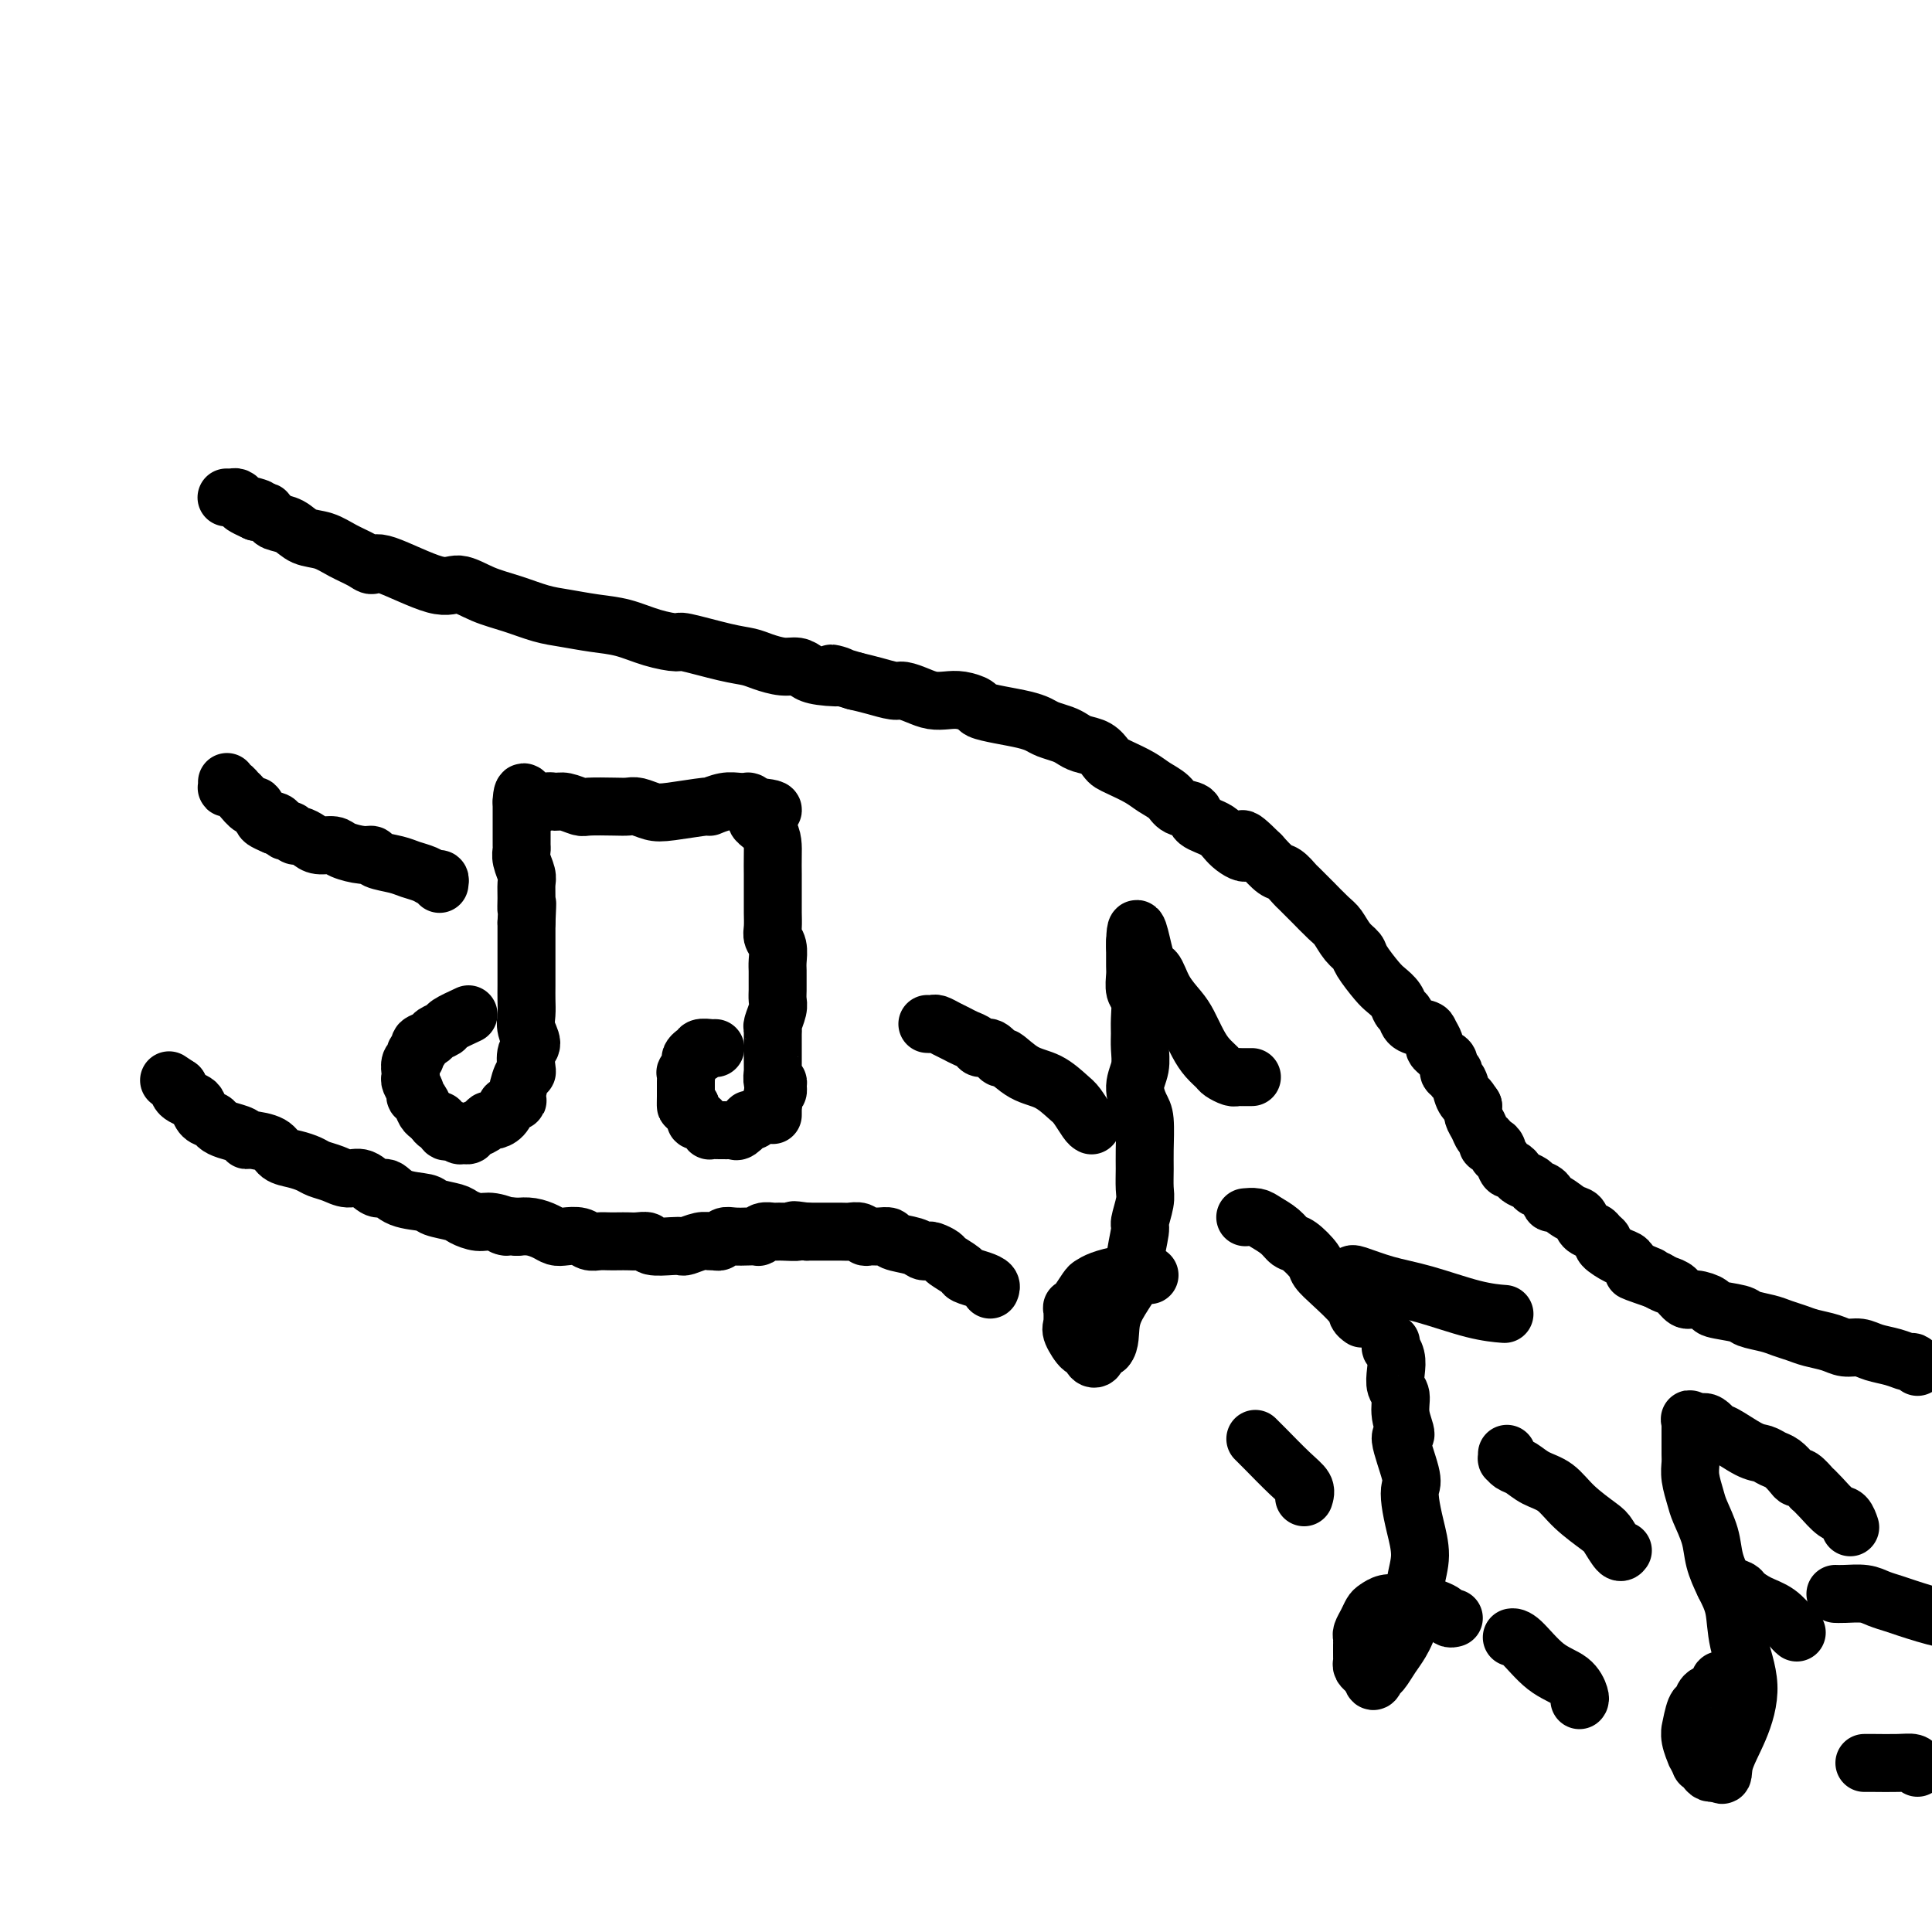
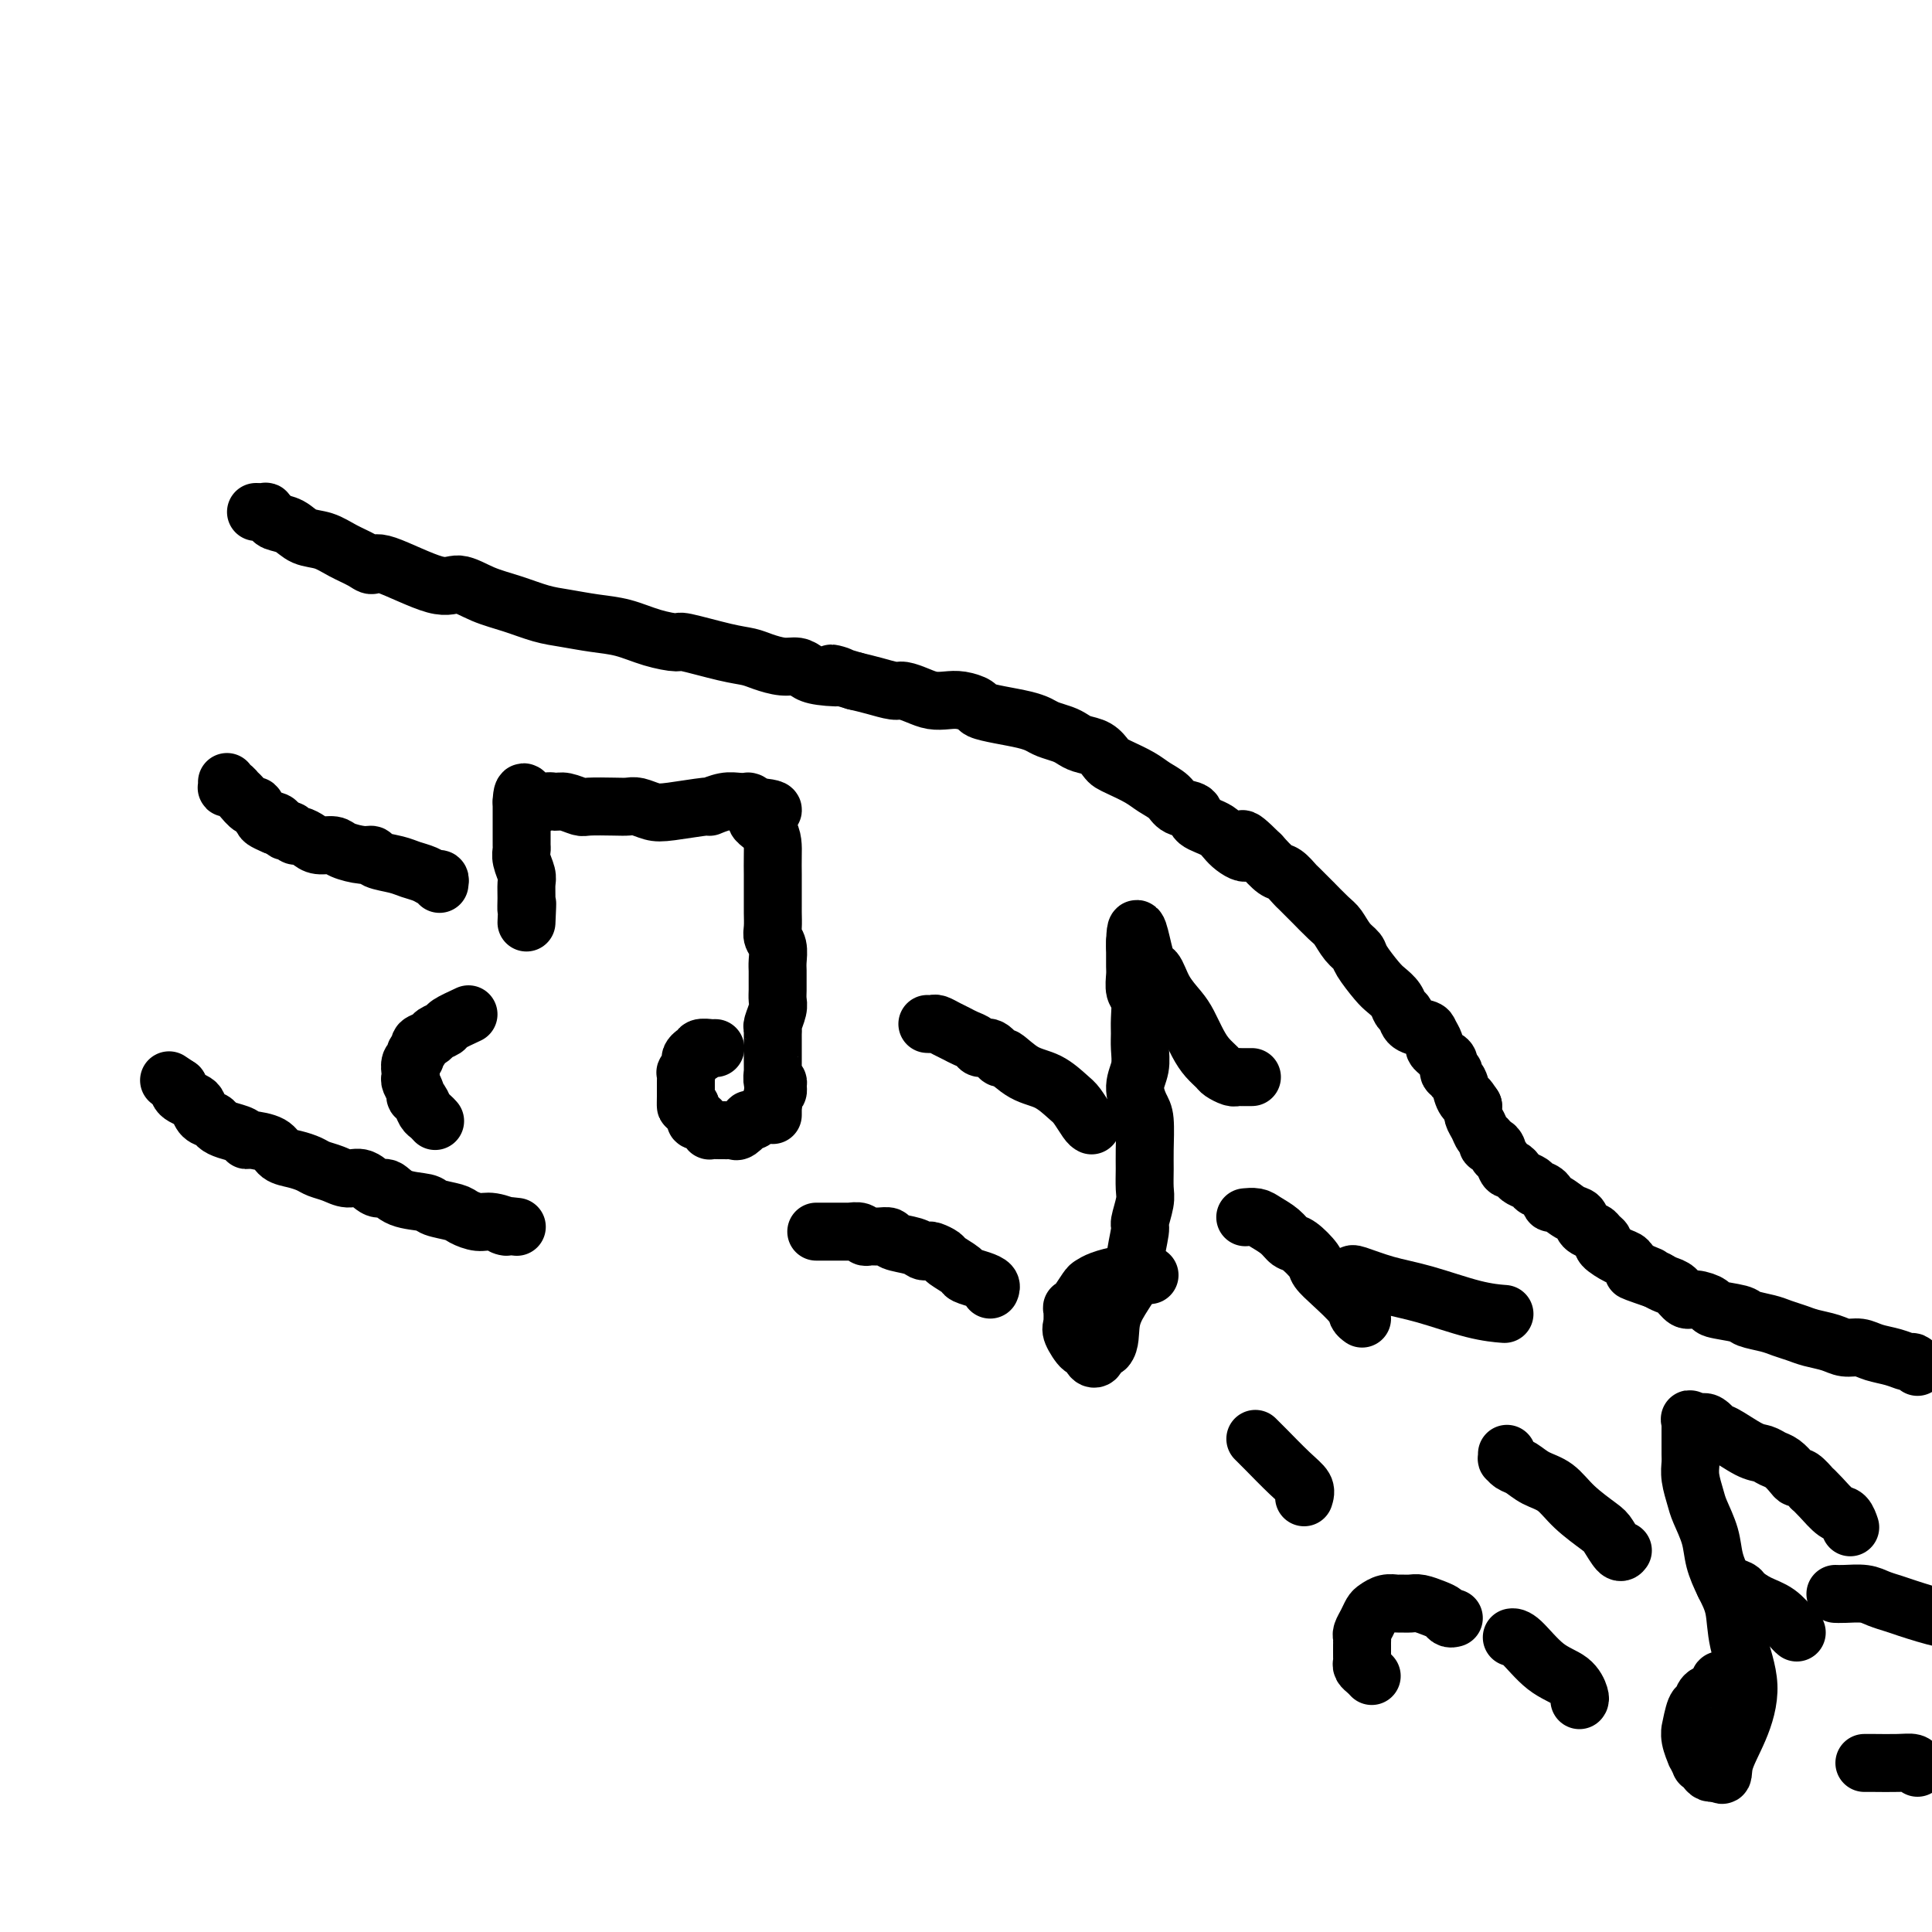
<svg xmlns="http://www.w3.org/2000/svg" viewBox="0 0 400 400" version="1.1">
  <g fill="none" stroke="#000000" stroke-width="12" stroke-linecap="round" stroke-linejoin="round">
    <path d="M97,210c-1.634,0.756 -3.269,1.512 -4,2c-0.731,0.488 -0.559,0.708 -1,1c-0.441,0.292 -1.495,0.655 -2,1c-0.505,0.345 -0.460,0.670 -1,1c-0.540,0.330 -1.665,0.665 -2,1c-0.335,0.335 0.120,0.671 0,1c-0.120,0.329 -0.817,0.652 -1,1c-0.183,0.348 0.146,0.722 0,1c-0.146,0.278 -0.767,0.459 -1,1c-0.233,0.541 -0.077,1.440 0,2c0.077,0.560 0.076,0.779 0,1c-0.076,0.221 -0.228,0.444 0,1c0.228,0.556 0.834,1.444 1,2c0.166,0.556 -0.110,0.780 0,1c0.110,0.220 0.604,0.438 1,1c0.396,0.562 0.694,1.470 1,2c0.306,0.530 0.621,0.681 1,1c0.379,0.319 0.823,0.805 1,1c0.177,0.195 0.089,0.097 0,0" />
-     <path d="M90,232c0.952,1.427 0.832,-0.006 1,0c0.168,0.006 0.622,1.451 1,2c0.378,0.549 0.679,0.200 1,0c0.321,-0.200 0.662,-0.253 1,0c0.338,0.253 0.672,0.811 1,1c0.328,0.189 0.652,0.008 1,0c0.348,-0.008 0.722,0.156 1,0c0.278,-0.156 0.459,-0.632 1,-1c0.541,-0.368 1.442,-0.628 2,-1c0.558,-0.372 0.774,-0.855 1,-1c0.226,-0.145 0.460,0.048 1,0c0.540,-0.048 1.384,-0.339 2,-1c0.616,-0.661 1.005,-1.694 1,-2c-0.005,-0.306 -0.404,0.114 0,0c0.404,-0.114 1.611,-0.764 2,-1c0.389,-0.236 -0.041,-0.059 0,-1c0.041,-0.941 0.552,-3.000 1,-4c0.448,-1.000 0.834,-0.942 1,-1c0.166,-0.058 0.111,-0.231 0,-1c-0.111,-0.769 -0.278,-2.134 0,-3c0.278,-0.866 1.003,-1.231 1,-2c-0.003,-0.769 -0.733,-1.940 -1,-3c-0.267,-1.060 -0.072,-2.008 0,-3c0.072,-0.992 0.019,-2.027 0,-3c-0.019,-0.973 -0.005,-1.885 0,-3c0.005,-1.115 0.001,-2.434 0,-3c-0.001,-0.566 -0.000,-0.378 0,-1c0.000,-0.622 0.000,-2.053 0,-3c-0.000,-0.947 -0.000,-1.409 0,-2c0.000,-0.591 0.000,-1.312 0,-2c-0.000,-0.688 -0.000,-1.344 0,-2" />
    <path d="M109,191c0.308,-6.325 0.079,-3.638 0,-3c-0.079,0.638 -0.007,-0.775 0,-2c0.007,-1.225 -0.051,-2.264 0,-3c0.051,-0.736 0.210,-1.171 0,-2c-0.210,-0.829 -0.788,-2.054 -1,-3c-0.212,-0.946 -0.057,-1.613 0,-2c0.057,-0.387 0.015,-0.495 0,-1c-0.015,-0.505 -0.004,-1.407 0,-2c0.004,-0.593 0.001,-0.876 0,-1c-0.001,-0.124 -0.000,-0.090 0,0c0.000,0.090 0.000,0.234 0,0c-0.000,-0.234 -0.000,-0.848 0,-1c0.000,-0.152 0.000,0.156 0,0c-0.000,-0.156 -0.000,-0.777 0,-1c0.000,-0.223 0.000,-0.048 0,0c-0.000,0.048 -0.000,-0.029 0,0c0.000,0.029 0.000,0.166 0,0c-0.000,-0.166 -0.000,-0.633 0,-1c0.000,-0.367 0.000,-0.633 0,-1c-0.000,-0.367 -0.000,-0.833 0,-1c0.000,-0.167 0.000,-0.034 0,0c-0.000,0.034 -0.000,-0.029 0,0c0.000,0.029 0.000,0.151 0,0c-0.000,-0.151 -0.000,-0.576 0,-1" />
    <path d="M108,166c0.143,-3.866 1.001,-1.032 2,0c0.999,1.032 2.137,0.263 3,0c0.863,-0.263 1.449,-0.018 2,0c0.551,0.018 1.068,-0.191 2,0c0.932,0.191 2.279,0.782 3,1c0.721,0.218 0.815,0.062 2,0c1.185,-0.062 3.460,-0.030 5,0c1.540,0.030 2.344,0.056 3,0c0.656,-0.056 1.165,-0.196 2,0c0.835,0.196 1.998,0.728 3,1c1.002,0.272 1.843,0.283 4,0c2.157,-0.283 5.629,-0.861 7,-1c1.371,-0.139 0.641,0.159 1,0c0.359,-0.159 1.808,-0.775 3,-1c1.192,-0.225 2.126,-0.057 3,0c0.874,0.057 1.688,0.005 2,0c0.312,-0.005 0.122,0.037 0,0c-0.122,-0.037 -0.178,-0.153 0,0c0.178,0.153 0.589,0.577 1,1" />
    <path d="M156,167c7.547,0.492 2.415,1.223 1,2c-1.415,0.777 0.889,1.602 2,3c1.111,1.398 1.030,3.371 1,5c-0.030,1.629 -0.008,2.915 0,4c0.008,1.085 0.001,1.967 0,3c-0.001,1.033 0.003,2.215 0,3c-0.003,0.785 -0.015,1.173 0,2c0.015,0.827 0.057,2.094 0,3c-0.057,0.906 -0.211,1.450 0,2c0.211,0.550 0.789,1.106 1,2c0.211,0.894 0.056,2.127 0,3c-0.056,0.873 -0.014,1.388 0,2c0.014,0.612 0.000,1.323 0,2c-0.000,0.677 0.014,1.319 0,2c-0.014,0.681 -0.056,1.400 0,2c0.056,0.600 0.211,1.082 0,2c-0.211,0.918 -0.789,2.272 -1,3c-0.211,0.728 -0.057,0.829 0,1c0.057,0.171 0.015,0.412 0,1c-0.015,0.588 -0.004,1.525 0,2c0.004,0.475 0.001,0.489 0,1c-0.001,0.511 -0.001,1.518 0,2c0.001,0.482 0.004,0.440 0,1c-0.004,0.560 -0.015,1.722 0,2c0.015,0.278 0.058,-0.329 0,0c-0.058,0.329 -0.215,1.595 0,2c0.215,0.405 0.804,-0.049 1,0c0.196,0.049 0.001,0.601 0,1c-0.001,0.399 0.192,0.646 0,1c-0.192,0.354 -0.769,0.815 -1,1c-0.231,0.185 -0.115,0.092 0,0" />
    <path d="M160,227c0.000,7.670 0.001,1.844 0,0c-0.001,-1.844 -0.002,0.294 0,1c0.002,0.706 0.008,-0.018 0,0c-0.008,0.018 -0.029,0.779 0,1c0.029,0.221 0.109,-0.098 0,0c-0.109,0.098 -0.406,0.613 -1,1c-0.594,0.387 -1.487,0.647 -2,1c-0.513,0.353 -0.648,0.798 -1,1c-0.352,0.202 -0.920,0.159 -1,0c-0.080,-0.159 0.329,-0.435 0,0c-0.329,0.435 -1.396,1.581 -2,2c-0.604,0.419 -0.744,0.112 -1,0c-0.256,-0.112 -0.628,-0.029 -1,0c-0.372,0.029 -0.743,0.005 -1,0c-0.257,-0.005 -0.399,0.009 -1,0c-0.601,-0.009 -1.663,-0.041 -2,0c-0.337,0.041 0.049,0.155 0,0c-0.049,-0.155 -0.534,-0.581 -1,-1c-0.466,-0.419 -0.913,-0.833 -1,-1c-0.087,-0.167 0.187,-0.086 0,0c-0.187,0.086 -0.834,0.178 -1,0c-0.166,-0.178 0.147,-0.625 0,-1c-0.147,-0.375 -0.756,-0.679 -1,-1c-0.244,-0.321 -0.122,-0.661 0,-1" />
    <path d="M143,229c-0.846,-0.692 -0.960,0.079 -1,0c-0.040,-0.079 -0.007,-1.009 0,-2c0.007,-0.991 -0.013,-2.044 0,-3c0.013,-0.956 0.059,-1.815 0,-2c-0.059,-0.185 -0.222,0.304 0,0c0.222,-0.304 0.831,-1.401 1,-2c0.169,-0.599 -0.100,-0.700 0,-1c0.100,-0.300 0.571,-0.798 1,-1c0.429,-0.202 0.818,-0.107 1,0c0.182,0.107 0.158,0.225 0,0c-0.158,-0.225 -0.449,-0.792 0,-1c0.449,-0.208 1.637,-0.056 2,0c0.363,0.056 -0.099,0.015 0,0c0.099,-0.015 0.757,-0.004 1,0c0.243,0.004 0.069,0.001 0,0c-0.069,-0.001 -0.035,-0.001 0,0" />
    <path d="M238,264c-0.259,-0.006 -0.517,-0.012 -1,0c-0.483,0.012 -1.189,0.043 -2,0c-0.811,-0.043 -1.726,-0.159 -3,0c-1.274,0.159 -2.905,0.593 -4,1c-1.095,0.407 -1.652,0.786 -2,1c-0.348,0.214 -0.485,0.264 -1,1c-0.515,0.736 -1.408,2.159 -2,3c-0.592,0.841 -0.884,1.099 -1,1c-0.116,-0.099 -0.056,-0.554 0,0c0.056,0.554 0.109,2.117 0,3c-0.109,0.883 -0.379,1.085 0,2c0.379,0.915 1.406,2.544 2,3c0.594,0.456 0.753,-0.259 1,0c0.247,0.259 0.582,1.492 1,2c0.418,0.508 0.920,0.291 1,0c0.080,-0.291 -0.263,-0.654 0,-1c0.263,-0.346 1.131,-0.673 2,-1" />
    <path d="M229,279c0.929,-0.904 0.750,-3.164 1,-5c0.250,-1.836 0.927,-3.249 2,-5c1.073,-1.751 2.540,-3.841 3,-5c0.460,-1.159 -0.087,-1.386 0,-3c0.087,-1.614 0.808,-4.613 1,-6c0.192,-1.387 -0.145,-1.162 0,-2c0.145,-0.838 0.772,-2.739 1,-4c0.228,-1.261 0.059,-1.883 0,-3c-0.059,-1.117 -0.006,-2.728 0,-4c0.006,-1.272 -0.033,-2.205 0,-4c0.033,-1.795 0.138,-4.451 0,-6c-0.138,-1.549 -0.520,-1.990 -1,-3c-0.480,-1.010 -1.057,-2.590 -1,-4c0.057,-1.410 0.748,-2.651 1,-4c0.252,-1.349 0.064,-2.808 0,-4c-0.064,-1.192 -0.003,-2.119 0,-3c0.003,-0.881 -0.052,-1.715 0,-3c0.052,-1.285 0.210,-3.020 0,-4c-0.210,-0.980 -0.788,-1.204 -1,-2c-0.212,-0.796 -0.057,-2.164 0,-3c0.057,-0.836 0.015,-1.139 0,-2c-0.015,-0.861 -0.004,-2.280 0,-3c0.004,-0.720 0.001,-0.739 0,-1c-0.001,-0.261 -0.000,-0.763 0,-1c0.000,-0.237 0.000,-0.211 0,0c-0.000,0.211 -0.000,0.605 0,1" />
    <path d="M235,196c0.044,-7.878 1.152,-1.073 2,2c0.848,3.073 1.434,2.416 2,3c0.566,0.584 1.110,2.411 2,4c0.890,1.589 2.126,2.940 3,4c0.874,1.060 1.385,1.828 2,3c0.615,1.172 1.334,2.749 2,4c0.666,1.251 1.278,2.178 2,3c0.722,0.822 1.554,1.541 2,2c0.446,0.459 0.505,0.659 1,1c0.495,0.341 1.425,0.823 2,1c0.575,0.177 0.793,0.047 1,0c0.207,-0.047 0.402,-0.013 1,0c0.598,0.013 1.599,0.004 2,0c0.401,-0.004 0.200,-0.002 0,0" />
    <path d="M301,335c-0.349,0.091 -0.698,0.182 -1,0c-0.302,-0.182 -0.557,-0.637 -1,-1c-0.443,-0.363 -1.073,-0.633 -2,-1c-0.927,-0.367 -2.149,-0.831 -3,-1c-0.851,-0.169 -1.331,-0.042 -2,0c-0.669,0.042 -1.527,-0.001 -2,0c-0.473,0.001 -0.560,0.044 -1,0c-0.440,-0.044 -1.232,-0.177 -2,0c-0.768,0.177 -1.512,0.664 -2,1c-0.488,0.336 -0.719,0.523 -1,1c-0.281,0.477 -0.611,1.245 -1,2c-0.389,0.755 -0.836,1.498 -1,2c-0.164,0.502 -0.044,0.765 0,1c0.044,0.235 0.011,0.444 0,1c-0.011,0.556 0.000,1.458 0,2c-0.000,0.542 -0.011,0.722 0,1c0.011,0.278 0.044,0.652 0,1c-0.044,0.348 -0.166,0.671 0,1c0.166,0.329 0.619,0.666 1,1c0.381,0.334 0.691,0.667 1,1" />
-     <path d="M284,347c0.192,2.032 0.671,0.612 1,0c0.329,-0.612 0.507,-0.417 1,-1c0.493,-0.583 1.299,-1.946 2,-3c0.701,-1.054 1.295,-1.800 2,-3c0.705,-1.200 1.520,-2.856 2,-5c0.480,-2.144 0.625,-4.777 1,-7c0.375,-2.223 0.978,-4.036 1,-6c0.022,-1.964 -0.539,-4.079 -1,-6c-0.461,-1.921 -0.823,-3.646 -1,-5c-0.177,-1.354 -0.171,-2.336 0,-3c0.171,-0.664 0.506,-1.011 0,-3c-0.506,-1.989 -1.852,-5.620 -2,-7c-0.148,-1.380 0.902,-0.508 1,-1c0.098,-0.492 -0.757,-2.348 -1,-4c-0.243,-1.652 0.127,-3.102 0,-4c-0.127,-0.898 -0.752,-1.245 -1,-2c-0.248,-0.755 -0.119,-1.919 0,-3c0.119,-1.081 0.228,-2.080 0,-3c-0.228,-0.920 -0.793,-1.762 -1,-2c-0.207,-0.238 -0.056,0.128 0,0c0.056,-0.128 0.016,-0.751 0,-1c-0.016,-0.249 -0.008,-0.125 0,0" />
    <path d="M360,347c0.314,-0.129 0.627,-0.257 0,0c-0.627,0.257 -2.196,0.900 -3,1c-0.804,0.100 -0.845,-0.341 -1,0c-0.155,0.341 -0.424,1.466 -1,2c-0.576,0.534 -1.461,0.478 -2,1c-0.539,0.522 -0.734,1.622 -1,2c-0.266,0.378 -0.603,0.032 -1,1c-0.397,0.968 -0.854,3.248 -1,4c-0.146,0.752 0.017,-0.025 0,0c-0.017,0.025 -0.216,0.854 0,2c0.216,1.146 0.845,2.611 1,3c0.155,0.389 -0.166,-0.298 0,0c0.166,0.298 0.819,1.583 1,2c0.181,0.417 -0.110,-0.032 0,0c0.110,0.032 0.621,0.544 1,1c0.379,0.456 0.627,0.854 1,1c0.373,0.146 0.870,0.039 1,0c0.130,-0.039 -0.106,-0.011 0,0c0.106,0.011 0.553,0.006 1,0" />
    <path d="M356,367c1.013,1.250 0.546,-0.125 1,-2c0.454,-1.875 1.829,-4.251 3,-7c1.171,-2.749 2.139,-5.872 2,-9c-0.139,-3.128 -1.384,-6.260 -2,-9c-0.616,-2.740 -0.603,-5.087 -1,-7c-0.397,-1.913 -1.205,-3.392 -2,-5c-0.795,-1.608 -1.576,-3.343 -2,-5c-0.424,-1.657 -0.492,-3.235 -1,-5c-0.508,-1.765 -1.457,-3.718 -2,-5c-0.543,-1.282 -0.681,-1.894 -1,-3c-0.319,-1.106 -0.817,-2.707 -1,-4c-0.183,-1.293 -0.049,-2.279 0,-3c0.049,-0.721 0.013,-1.178 0,-2c-0.013,-0.822 -0.004,-2.009 0,-3c0.004,-0.991 0.001,-1.786 0,-2c-0.001,-0.214 -0.002,0.152 0,0c0.002,-0.152 0.006,-0.823 0,-1c-0.006,-0.177 -0.022,0.138 0,0c0.022,-0.138 0.083,-0.729 0,-1c-0.083,-0.271 -0.309,-0.220 0,0c0.309,0.220 1.155,0.610 2,1" />
    <path d="M352,295c0.938,-1.490 2.282,0.283 3,1c0.718,0.717 0.811,0.376 2,1c1.189,0.624 3.474,2.212 5,3c1.526,0.788 2.293,0.776 3,1c0.707,0.224 1.354,0.685 2,1c0.646,0.315 1.291,0.485 2,1c0.709,0.515 1.481,1.377 2,2c0.519,0.623 0.785,1.009 1,1c0.215,-0.009 0.379,-0.412 1,0c0.621,0.412 1.700,1.639 2,2c0.300,0.361 -0.179,-0.145 0,0c0.179,0.145 1.015,0.939 2,2c0.985,1.061 2.120,2.387 3,3c0.880,0.613 1.506,0.511 2,1c0.494,0.489 0.855,1.568 1,2c0.145,0.432 0.072,0.216 0,0" />
    <path d="M357,328c1.219,0.360 2.438,0.720 3,1c0.562,0.280 0.466,0.482 1,1c0.534,0.518 1.698,1.354 3,2c1.302,0.646 2.741,1.101 4,2c1.259,0.899 2.339,2.242 3,3c0.661,0.758 0.903,0.931 1,1c0.097,0.069 0.048,0.035 0,0" />
    <path d="M397,283c-0.373,-0.447 -0.746,-0.894 -1,-1c-0.254,-0.106 -0.389,0.130 -1,0c-0.611,-0.130 -1.699,-0.626 -3,-1c-1.301,-0.374 -2.817,-0.625 -4,-1c-1.183,-0.375 -2.035,-0.874 -3,-1c-0.965,-0.126 -2.044,0.121 -3,0c-0.956,-0.121 -1.791,-0.610 -3,-1c-1.209,-0.390 -2.794,-0.682 -4,-1c-1.206,-0.318 -2.035,-0.663 -3,-1c-0.965,-0.337 -2.067,-0.668 -3,-1c-0.933,-0.332 -1.697,-0.666 -3,-1c-1.303,-0.334 -3.143,-0.668 -4,-1c-0.857,-0.332 -0.729,-0.661 -2,-1c-1.271,-0.339 -3.940,-0.686 -5,-1c-1.060,-0.314 -0.511,-0.595 -1,-1c-0.489,-0.405 -2.018,-0.935 -3,-1c-0.982,-0.065 -1.418,0.333 -2,0c-0.582,-0.333 -1.311,-1.397 -2,-2c-0.689,-0.603 -1.340,-0.744 -2,-1c-0.660,-0.256 -1.330,-0.628 -2,-1" />
    <path d="M343,265c-8.713,-2.981 -3.495,-1.432 -2,-1c1.495,0.432 -0.733,-0.251 -2,-1c-1.267,-0.749 -1.572,-1.562 -2,-2c-0.428,-0.438 -0.978,-0.499 -2,-1c-1.022,-0.501 -2.515,-1.443 -3,-2c-0.485,-0.557 0.039,-0.731 0,-1c-0.039,-0.269 -0.642,-0.634 -1,-1c-0.358,-0.366 -0.470,-0.733 -1,-1c-0.530,-0.267 -1.476,-0.434 -2,-1c-0.524,-0.566 -0.626,-1.532 -1,-2c-0.374,-0.468 -1.021,-0.440 -2,-1c-0.979,-0.560 -2.289,-1.708 -3,-2c-0.711,-0.292 -0.824,0.273 -1,0c-0.176,-0.273 -0.414,-1.382 -1,-2c-0.586,-0.618 -1.519,-0.744 -2,-1c-0.481,-0.256 -0.510,-0.641 -1,-1c-0.490,-0.359 -1.440,-0.691 -2,-1c-0.560,-0.309 -0.728,-0.593 -1,-1c-0.272,-0.407 -0.646,-0.935 -1,-1c-0.354,-0.065 -0.686,0.332 -1,0c-0.314,-0.332 -0.610,-1.395 -1,-2c-0.390,-0.605 -0.874,-0.754 -1,-1c-0.126,-0.246 0.107,-0.590 0,-1c-0.107,-0.410 -0.553,-0.886 -1,-1c-0.447,-0.114 -0.894,0.135 -1,0c-0.106,-0.135 0.129,-0.655 0,-1c-0.129,-0.345 -0.622,-0.515 -1,-1c-0.378,-0.485 -0.640,-1.284 -1,-2c-0.360,-0.716 -0.817,-1.347 -1,-2c-0.183,-0.653 -0.091,-1.326 0,-2" />
    <path d="M305,229c-1.570,-2.377 -0.994,-1.321 -1,-1c-0.006,0.321 -0.594,-0.094 -1,-1c-0.406,-0.906 -0.630,-2.302 -1,-3c-0.370,-0.698 -0.887,-0.698 -1,-1c-0.113,-0.302 0.177,-0.907 0,-1c-0.177,-0.093 -0.822,0.326 -1,0c-0.178,-0.326 0.111,-1.396 0,-2c-0.111,-0.604 -0.622,-0.743 -1,-1c-0.378,-0.257 -0.624,-0.632 -1,-1c-0.376,-0.368 -0.882,-0.727 -1,-1c-0.118,-0.273 0.151,-0.458 0,-1c-0.151,-0.542 -0.723,-1.440 -1,-2c-0.277,-0.560 -0.258,-0.783 -1,-1c-0.742,-0.217 -2.244,-0.429 -3,-1c-0.756,-0.571 -0.768,-1.502 -1,-2c-0.232,-0.498 -0.686,-0.564 -1,-1c-0.314,-0.436 -0.489,-1.244 -1,-2c-0.511,-0.756 -1.358,-1.461 -2,-2c-0.642,-0.539 -1.078,-0.911 -2,-2c-0.922,-1.089 -2.328,-2.895 -3,-4c-0.672,-1.105 -0.609,-1.510 -1,-2c-0.391,-0.490 -1.237,-1.067 -2,-2c-0.763,-0.933 -1.445,-2.222 -2,-3c-0.555,-0.778 -0.984,-1.044 -2,-2c-1.016,-0.956 -2.618,-2.603 -3,-3c-0.382,-0.397 0.457,0.456 0,0c-0.457,-0.456 -2.208,-2.222 -3,-3c-0.792,-0.778 -0.625,-0.569 -1,-1c-0.375,-0.431 -1.293,-1.501 -2,-2c-0.707,-0.499 -1.202,-0.428 -2,-1c-0.798,-0.572 -1.899,-1.786 -3,-3" />
    <path d="M261,177c-5.944,-5.932 -3.303,-2.262 -3,-1c0.303,1.262 -1.733,0.115 -3,-1c-1.267,-1.115 -1.766,-2.200 -3,-3c-1.234,-0.800 -3.201,-1.317 -4,-2c-0.799,-0.683 -0.428,-1.534 -1,-2c-0.572,-0.466 -2.086,-0.548 -3,-1c-0.914,-0.452 -1.229,-1.273 -2,-2c-0.771,-0.727 -1.999,-1.360 -3,-2c-1.001,-0.640 -1.776,-1.289 -3,-2c-1.224,-0.711 -2.898,-1.486 -4,-2c-1.102,-0.514 -1.632,-0.768 -2,-1c-0.368,-0.232 -0.573,-0.443 -1,-1c-0.427,-0.557 -1.077,-1.459 -2,-2c-0.923,-0.541 -2.120,-0.722 -3,-1c-0.880,-0.278 -1.445,-0.652 -2,-1c-0.555,-0.348 -1.102,-0.671 -2,-1c-0.898,-0.329 -2.146,-0.666 -3,-1c-0.854,-0.334 -1.312,-0.667 -2,-1c-0.688,-0.333 -1.605,-0.667 -3,-1c-1.395,-0.333 -3.269,-0.664 -5,-1c-1.731,-0.336 -3.320,-0.678 -4,-1c-0.680,-0.322 -0.450,-0.625 -1,-1c-0.550,-0.375 -1.881,-0.822 -3,-1c-1.119,-0.178 -2.027,-0.085 -3,0c-0.973,0.085 -2.010,0.163 -3,0c-0.990,-0.163 -1.934,-0.569 -3,-1c-1.066,-0.431 -2.255,-0.889 -3,-1c-0.745,-0.111 -1.047,0.124 -2,0c-0.953,-0.124 -2.558,-0.607 -4,-1c-1.442,-0.393 -2.721,-0.697 -4,-1" />
    <path d="M177,141c-8.214,-2.404 -3.750,-1.414 -3,-1c0.750,0.414 -2.215,0.252 -4,0c-1.785,-0.252 -2.392,-0.593 -3,-1c-0.608,-0.407 -1.218,-0.881 -2,-1c-0.782,-0.119 -1.738,0.118 -3,0c-1.262,-0.118 -2.832,-0.591 -4,-1c-1.168,-0.409 -1.935,-0.752 -3,-1c-1.065,-0.248 -2.429,-0.399 -5,-1c-2.571,-0.601 -6.349,-1.653 -8,-2c-1.651,-0.347 -1.175,0.009 -2,0c-0.825,-0.009 -2.949,-0.383 -5,-1c-2.051,-0.617 -4.028,-1.478 -6,-2c-1.972,-0.522 -3.940,-0.705 -6,-1c-2.060,-0.295 -4.211,-0.700 -6,-1c-1.789,-0.300 -3.217,-0.493 -5,-1c-1.783,-0.507 -3.920,-1.328 -6,-2c-2.080,-0.672 -4.101,-1.195 -6,-2c-1.899,-0.805 -3.676,-1.892 -5,-2c-1.324,-0.108 -2.195,0.764 -5,0c-2.805,-0.764 -7.544,-3.164 -10,-4c-2.456,-0.836 -2.629,-0.107 -3,0c-0.371,0.107 -0.941,-0.409 -2,-1c-1.059,-0.591 -2.606,-1.258 -4,-2c-1.394,-0.742 -2.635,-1.561 -4,-2c-1.365,-0.439 -2.853,-0.500 -4,-1c-1.147,-0.500 -1.952,-1.440 -3,-2c-1.048,-0.560 -2.339,-0.738 -3,-1c-0.661,-0.262 -0.693,-0.606 -1,-1c-0.307,-0.394 -0.890,-0.837 -1,-1c-0.110,-0.163 0.254,-0.047 0,0c-0.254,0.047 -1.127,0.023 -2,0" />
-     <path d="M53,106c-5.660,-2.548 -1.309,-1.418 0,-1c1.309,0.418 -0.423,0.122 -1,0c-0.577,-0.122 0.000,-0.071 0,0c-0.000,0.071 -0.578,0.163 -1,0c-0.422,-0.163 -0.687,-0.579 -1,-1c-0.313,-0.421 -0.672,-0.845 -1,-1c-0.328,-0.155 -0.625,-0.042 -1,0c-0.375,0.042 -0.829,0.011 -1,0c-0.171,-0.011 -0.060,-0.003 0,0c0.060,0.003 0.068,0.001 0,0c-0.068,-0.001 -0.210,-0.000 0,0c0.210,0.000 0.774,0.000 1,0c0.226,-0.000 0.113,-0.000 0,0" />
    <path d="M409,337c-0.122,-0.295 -0.244,-0.590 -1,-1c-0.756,-0.410 -2.145,-0.936 -3,-1c-0.855,-0.064 -1.175,0.333 -3,0c-1.825,-0.333 -5.153,-1.396 -7,-2c-1.847,-0.604 -2.211,-0.750 -3,-1c-0.789,-0.250 -2.001,-0.603 -3,-1c-0.999,-0.397 -1.783,-0.838 -3,-1c-1.217,-0.162 -2.866,-0.044 -4,0c-1.134,0.044 -1.753,0.012 -2,0c-0.247,-0.012 -0.124,-0.006 0,0" />
    <path d="M336,321c-0.223,0.304 -0.446,0.607 -1,0c-0.554,-0.607 -1.439,-2.126 -2,-3c-0.561,-0.874 -0.797,-1.103 -2,-2c-1.203,-0.897 -3.372,-2.464 -5,-4c-1.628,-1.536 -2.713,-3.043 -4,-4c-1.287,-0.957 -2.776,-1.366 -4,-2c-1.224,-0.634 -2.184,-1.494 -3,-2c-0.816,-0.506 -1.486,-0.658 -2,-1c-0.514,-0.342 -0.870,-0.875 -1,-1c-0.130,-0.125 -0.035,0.159 0,0c0.035,-0.159 0.010,-0.760 0,-1c-0.010,-0.240 -0.005,-0.120 0,0" />
    <path d="M282,273c-0.407,-0.296 -0.814,-0.592 -1,-1c-0.186,-0.408 -0.150,-0.929 -1,-2c-0.850,-1.071 -2.584,-2.692 -4,-4c-1.416,-1.308 -2.514,-2.304 -3,-3c-0.486,-0.696 -0.361,-1.093 -1,-2c-0.639,-0.907 -2.044,-2.324 -3,-3c-0.956,-0.676 -1.465,-0.612 -2,-1c-0.535,-0.388 -1.096,-1.228 -2,-2c-0.904,-0.772 -2.149,-1.475 -3,-2c-0.851,-0.525 -1.306,-0.872 -2,-1c-0.694,-0.128 -1.627,-0.037 -2,0c-0.373,0.037 -0.187,0.018 0,0" />
    <path d="M226,233c-0.233,-0.122 -0.466,-0.243 -1,-1c-0.534,-0.757 -1.369,-2.148 -2,-3c-0.631,-0.852 -1.057,-1.165 -2,-2c-0.943,-0.835 -2.402,-2.193 -4,-3c-1.598,-0.807 -3.335,-1.063 -5,-2c-1.665,-0.937 -3.257,-2.555 -4,-3c-0.743,-0.445 -0.636,0.284 -1,0c-0.364,-0.284 -1.200,-1.582 -2,-2c-0.800,-0.418 -1.565,0.043 -2,0c-0.435,-0.043 -0.540,-0.590 -1,-1c-0.460,-0.410 -1.275,-0.684 -2,-1c-0.725,-0.316 -1.361,-0.673 -2,-1c-0.639,-0.327 -1.282,-0.624 -2,-1c-0.718,-0.376 -1.513,-0.833 -2,-1c-0.487,-0.167 -0.667,-0.045 -1,0c-0.333,0.045 -0.821,0.012 -1,0c-0.179,-0.012 -0.051,-0.003 0,0c0.051,0.003 0.026,0.002 0,0" />
    <path d="M91,183c0.073,-0.447 0.145,-0.893 0,-1c-0.145,-0.107 -0.508,0.126 -1,0c-0.492,-0.126 -1.111,-0.612 -2,-1c-0.889,-0.388 -2.046,-0.678 -3,-1c-0.954,-0.322 -1.705,-0.678 -3,-1c-1.295,-0.322 -3.133,-0.612 -4,-1c-0.867,-0.388 -0.764,-0.874 -1,-1c-0.236,-0.126 -0.811,0.107 -2,0c-1.189,-0.107 -2.991,-0.555 -4,-1c-1.009,-0.445 -1.226,-0.889 -2,-1c-0.774,-0.111 -2.106,0.110 -3,0c-0.894,-0.110 -1.349,-0.551 -2,-1c-0.651,-0.449 -1.499,-0.905 -2,-1c-0.501,-0.095 -0.655,0.172 -1,0c-0.345,-0.172 -0.880,-0.782 -1,-1c-0.120,-0.218 0.175,-0.045 0,0c-0.175,0.045 -0.820,-0.040 -1,0c-0.180,0.040 0.105,0.203 0,0c-0.105,-0.203 -0.602,-0.772 -1,-1c-0.398,-0.228 -0.699,-0.114 -1,0" />
    <path d="M57,171c-5.169,-2.134 -1.090,-1.468 0,-1c1.090,0.468 -0.807,0.739 -2,0c-1.193,-0.739 -1.681,-2.489 -2,-3c-0.319,-0.511 -0.467,0.217 -1,0c-0.533,-0.217 -1.449,-1.378 -2,-2c-0.551,-0.622 -0.736,-0.706 -1,-1c-0.264,-0.294 -0.607,-0.797 -1,-1c-0.393,-0.203 -0.837,-0.107 -1,0c-0.163,0.107 -0.044,0.225 0,0c0.044,-0.225 0.012,-0.791 0,-1c-0.012,-0.209 -0.003,-0.060 0,0c0.003,0.060 0.002,0.030 0,0" />
-     <path d="M205,267c0.137,-0.336 0.275,-0.671 0,-1c-0.275,-0.329 -0.962,-0.651 -2,-1c-1.038,-0.349 -2.429,-0.724 -3,-1c-0.571,-0.276 -0.324,-0.452 -1,-1c-0.676,-0.548 -2.275,-1.466 -3,-2c-0.725,-0.534 -0.576,-0.682 -1,-1c-0.424,-0.318 -1.420,-0.806 -2,-1c-0.580,-0.194 -0.742,-0.094 -1,0c-0.258,0.094 -0.611,0.183 -1,0c-0.389,-0.183 -0.815,-0.638 -2,-1c-1.185,-0.362 -3.130,-0.632 -4,-1c-0.870,-0.368 -0.666,-0.834 -1,-1c-0.334,-0.166 -1.207,-0.030 -2,0c-0.793,0.030 -1.508,-0.044 -2,0c-0.492,0.044 -0.762,0.208 -1,0c-0.238,-0.208 -0.445,-0.788 -1,-1c-0.555,-0.212 -1.458,-0.057 -2,0c-0.542,0.057 -0.723,0.015 -2,0c-1.277,-0.015 -3.651,-0.004 -5,0c-1.349,0.004 -1.675,0.002 -2,0" />
-     <path d="M167,255c-4.318,-0.618 -2.114,-0.162 -2,0c0.114,0.162 -1.863,0.029 -3,0c-1.137,-0.029 -1.434,0.045 -2,0c-0.566,-0.045 -1.401,-0.208 -2,0c-0.599,0.208 -0.962,0.787 -1,1c-0.038,0.213 0.250,0.061 0,0c-0.250,-0.061 -1.037,-0.030 -2,0c-0.963,0.030 -2.103,0.061 -3,0c-0.897,-0.061 -1.552,-0.214 -2,0c-0.448,0.214 -0.691,0.793 -1,1c-0.309,0.207 -0.684,0.041 -1,0c-0.316,-0.041 -0.572,0.041 -1,0c-0.428,-0.041 -1.029,-0.206 -2,0c-0.971,0.206 -2.311,0.784 -3,1c-0.689,0.216 -0.726,0.072 -1,0c-0.274,-0.072 -0.783,-0.072 -2,0c-1.217,0.072 -3.141,0.215 -4,0c-0.859,-0.215 -0.653,-0.790 -1,-1c-0.347,-0.210 -1.248,-0.057 -2,0c-0.752,0.057 -1.357,0.016 -2,0c-0.643,-0.016 -1.326,-0.008 -2,0c-0.674,0.008 -1.339,0.016 -2,0c-0.661,-0.016 -1.318,-0.056 -2,0c-0.682,0.056 -1.389,0.208 -2,0c-0.611,-0.208 -1.125,-0.778 -2,-1c-0.875,-0.222 -2.110,-0.098 -3,0c-0.890,0.098 -1.434,0.171 -2,0c-0.566,-0.171 -1.152,-0.584 -2,-1c-0.848,-0.416 -1.956,-0.833 -3,-1c-1.044,-0.167 -2.022,-0.083 -3,0" />
+     <path d="M205,267c0.137,-0.336 0.275,-0.671 0,-1c-0.275,-0.329 -0.962,-0.651 -2,-1c-1.038,-0.349 -2.429,-0.724 -3,-1c-0.571,-0.276 -0.324,-0.452 -1,-1c-0.676,-0.548 -2.275,-1.466 -3,-2c-0.725,-0.534 -0.576,-0.682 -1,-1c-0.424,-0.318 -1.420,-0.806 -2,-1c-0.580,-0.194 -0.742,-0.094 -1,0c-0.258,0.094 -0.611,0.183 -1,0c-0.389,-0.183 -0.815,-0.638 -2,-1c-1.185,-0.362 -3.130,-0.632 -4,-1c-0.870,-0.368 -0.666,-0.834 -1,-1c-0.334,-0.166 -1.207,-0.030 -2,0c-0.793,0.030 -1.508,-0.044 -2,0c-0.492,0.044 -0.762,0.208 -1,0c-0.238,-0.208 -0.445,-0.788 -1,-1c-0.555,-0.212 -1.458,-0.057 -2,0c-1.277,-0.015 -3.651,-0.004 -5,0c-1.349,0.004 -1.675,0.002 -2,0" />
    <path d="M107,254c-4.639,-0.555 -2.238,0.059 -2,0c0.238,-0.059 -1.688,-0.789 -3,-1c-1.312,-0.211 -2.011,0.098 -3,0c-0.989,-0.098 -2.267,-0.602 -3,-1c-0.733,-0.398 -0.921,-0.689 -2,-1c-1.079,-0.311 -3.051,-0.642 -4,-1c-0.949,-0.358 -0.876,-0.745 -2,-1c-1.124,-0.255 -3.445,-0.379 -5,-1c-1.555,-0.621 -2.345,-1.739 -3,-2c-0.655,-0.261 -1.177,0.333 -2,0c-0.823,-0.333 -1.949,-1.595 -3,-2c-1.051,-0.405 -2.027,0.046 -3,0c-0.973,-0.046 -1.941,-0.589 -3,-1c-1.059,-0.411 -2.207,-0.691 -3,-1c-0.793,-0.309 -1.232,-0.647 -2,-1c-0.768,-0.353 -1.866,-0.721 -3,-1c-1.134,-0.279 -2.305,-0.470 -3,-1c-0.695,-0.530 -0.914,-1.399 -2,-2c-1.086,-0.601 -3.040,-0.935 -4,-1c-0.960,-0.065 -0.924,0.137 -1,0c-0.076,-0.137 -0.262,-0.613 -1,-1c-0.738,-0.387 -2.029,-0.685 -3,-1c-0.971,-0.315 -1.621,-0.648 -2,-1c-0.379,-0.352 -0.486,-0.724 -1,-1c-0.514,-0.276 -1.434,-0.455 -2,-1c-0.566,-0.545 -0.779,-1.456 -1,-2c-0.221,-0.544 -0.452,-0.720 -1,-1c-0.548,-0.280 -1.415,-0.663 -2,-1c-0.585,-0.337 -0.888,-0.629 -1,-1c-0.112,-0.371 -0.032,-0.820 0,-1c0.032,-0.180 0.016,-0.090 0,0" />
    <path d="M37,225c-3.500,-2.333 -1.750,-1.167 0,0" />
    <path d="M270,310c0.204,-0.641 0.408,-1.282 0,-2c-0.408,-0.718 -1.429,-1.512 -3,-3c-1.571,-1.488 -3.692,-3.670 -5,-5c-1.308,-1.330 -1.802,-1.809 -2,-2c-0.198,-0.191 -0.099,-0.096 0,0" />
    <path d="M327,352c0.111,-0.135 0.222,-0.271 0,-1c-0.222,-0.729 -0.778,-2.052 -2,-3c-1.222,-0.948 -3.111,-1.522 -5,-3c-1.889,-1.478 -3.778,-3.859 -5,-5c-1.222,-1.141 -1.778,-1.040 -2,-1c-0.222,0.040 -0.111,0.020 0,0" />
    <path d="M397,366c-0.219,-0.423 -0.437,-0.845 -1,-1c-0.563,-0.155 -1.470,-0.041 -3,0c-1.530,0.041 -3.681,0.011 -5,0c-1.319,-0.011 -1.805,-0.003 -2,0c-0.195,0.003 -0.097,0.002 0,0" />
    <path d="M280,264c-0.082,-0.188 -0.165,-0.376 1,0c1.165,0.376 3.577,1.316 6,2c2.423,0.684 4.856,1.111 8,2c3.144,0.889 7.000,2.239 10,3c3.000,0.761 5.143,0.932 6,1c0.857,0.068 0.429,0.034 0,0" />
  </g>
</svg>